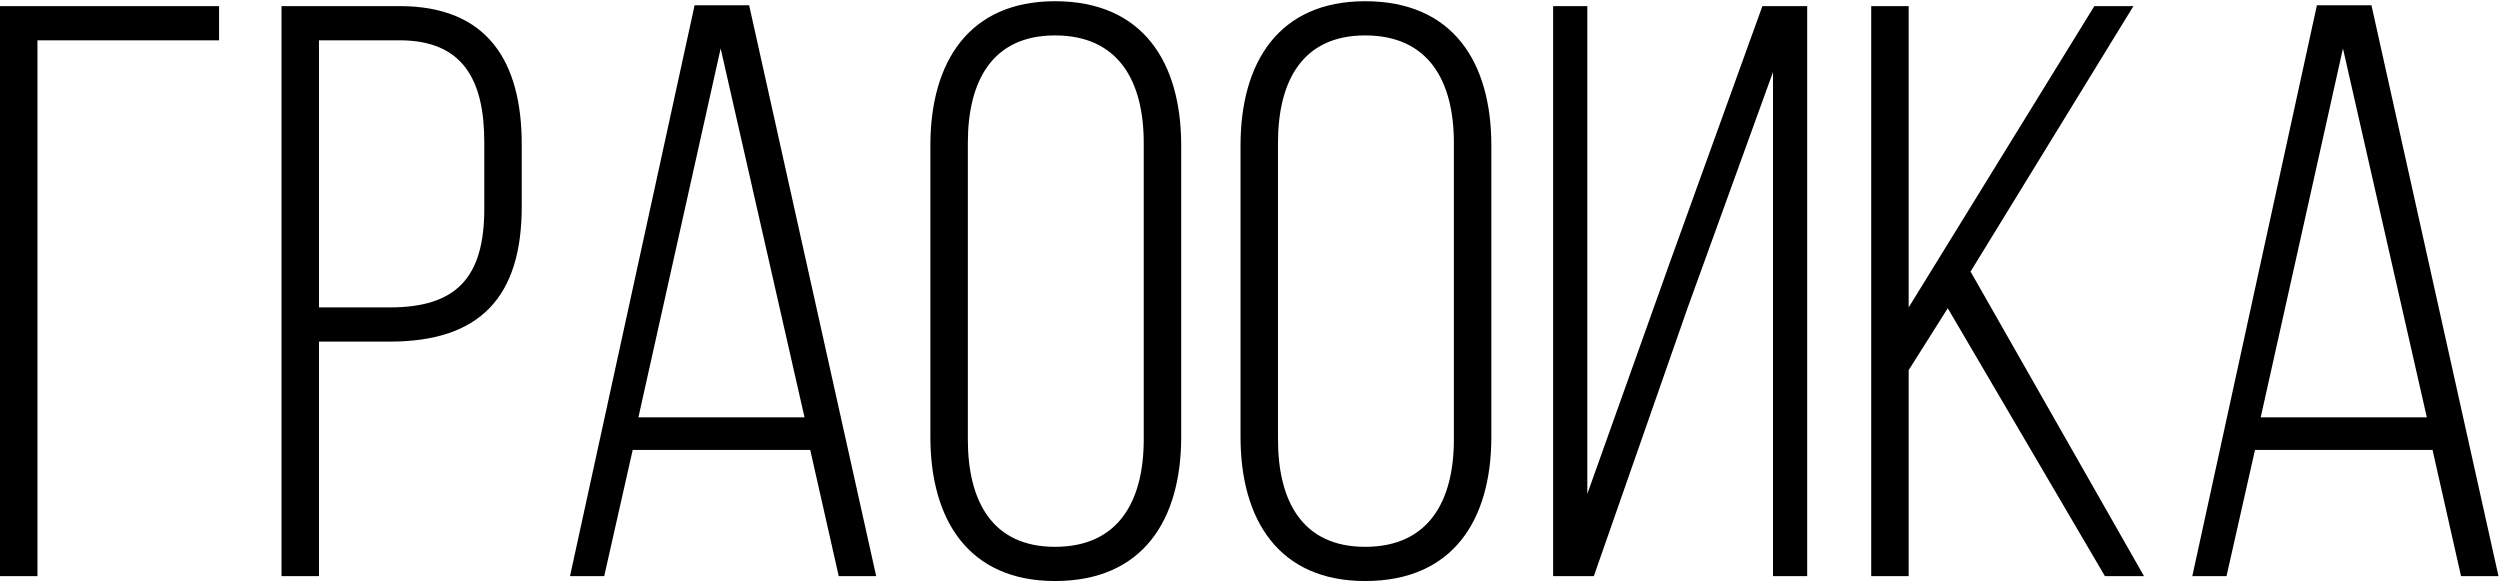
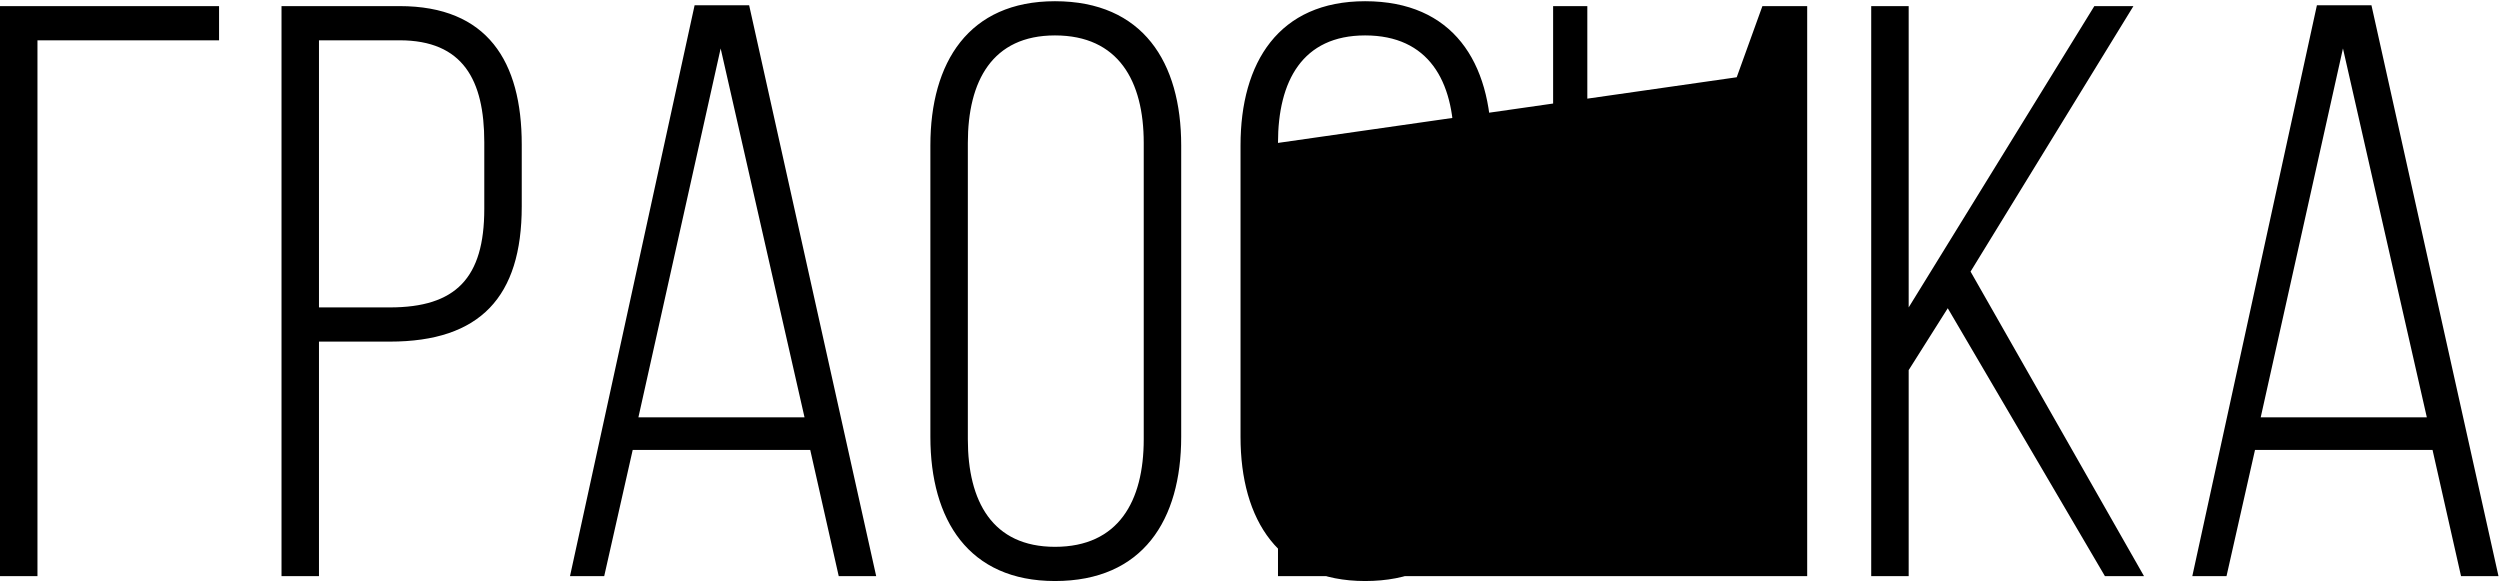
<svg xmlns="http://www.w3.org/2000/svg" width="1228" height="286" viewBox="0 0 1228 286" fill="none">
-   <path d="M107.6 19.8V3H1.13249e-06V283H18.4V19.8H107.6ZM138.281 3V283H156.681V167.8H191.481C235.881 167.8 256.281 145.8 256.281 101.4V71C256.281 30.2 239.481 3 196.281 3H138.281ZM156.681 151V19.8H196.281C227.481 19.8 237.881 39.4 237.881 69.8V102.6C237.881 136.6 223.881 151 191.481 151H156.681ZM397.984 221L411.984 283H430.384L367.984 2.6H341.184L279.984 283H296.784L310.784 221H397.984ZM353.984 23.8L395.184 205H313.584L353.984 23.8ZM457.003 214.6C457.003 255.4 475.803 285.4 518.203 285.4C561.403 285.4 580.203 255.4 580.203 214.6V71.4C580.203 30.6 561.403 0.6 518.203 0.6C475.803 0.6 457.003 30.6 457.003 71.4V214.6ZM475.403 70.2C475.403 39.8 487.403 17.4 518.203 17.4C549.403 17.4 561.803 39.8 561.803 70.2V215.8C561.803 246.2 549.403 268.6 518.203 268.6C487.403 268.6 475.403 246.2 475.403 215.8V70.2ZM609.347 214.6C609.347 255.4 628.147 285.4 670.547 285.4C713.747 285.4 732.547 255.4 732.547 214.6V71.4C732.547 30.6 713.747 0.6 670.547 0.6C628.147 0.6 609.347 30.6 609.347 71.4V214.6ZM627.747 70.2C627.747 39.8 639.747 17.4 670.547 17.4C701.747 17.4 714.147 39.8 714.147 70.2V215.8C714.147 246.2 701.747 268.6 670.547 268.6C639.747 268.6 627.747 246.2 627.747 215.8V70.2ZM870.891 35.4V283H887.691V3H865.691L820.491 128.2L779.691 242.6V3H762.891V283H782.891L828.891 151.4L870.891 35.4ZM1033.94 283H1053.14L967.941 133.4L1047.94 3H1028.74L937.541 151V3H919.141V283H937.541V181.8L956.741 151.4L1033.94 283ZM1194.86 221L1208.86 283H1227.26L1164.86 2.6H1138.06L1076.86 283H1093.66L1107.66 221H1194.86ZM1150.86 23.8L1192.06 205H1110.46L1150.86 23.8Z" fill="black" />
+   <path d="M107.6 19.8V3H1.13249e-06V283H18.4V19.8H107.6ZM138.281 3V283H156.681V167.8H191.481C235.881 167.8 256.281 145.8 256.281 101.4V71C256.281 30.2 239.481 3 196.281 3H138.281ZM156.681 151V19.8H196.281C227.481 19.8 237.881 39.4 237.881 69.8V102.6C237.881 136.6 223.881 151 191.481 151H156.681ZM397.984 221L411.984 283H430.384L367.984 2.6H341.184L279.984 283H296.784L310.784 221H397.984ZM353.984 23.8L395.184 205H313.584L353.984 23.8ZM457.003 214.6C457.003 255.4 475.803 285.4 518.203 285.4C561.403 285.4 580.203 255.4 580.203 214.6V71.4C580.203 30.6 561.403 0.6 518.203 0.6C475.803 0.6 457.003 30.6 457.003 71.4V214.6ZM475.403 70.2C475.403 39.8 487.403 17.4 518.203 17.4C549.403 17.4 561.803 39.8 561.803 70.2V215.8C561.803 246.2 549.403 268.6 518.203 268.6C487.403 268.6 475.403 246.2 475.403 215.8V70.2ZM609.347 214.6C609.347 255.4 628.147 285.4 670.547 285.4C713.747 285.4 732.547 255.4 732.547 214.6V71.4C732.547 30.6 713.747 0.6 670.547 0.6C628.147 0.6 609.347 30.6 609.347 71.4V214.6ZM627.747 70.2C627.747 39.8 639.747 17.4 670.547 17.4C701.747 17.4 714.147 39.8 714.147 70.2V215.8C714.147 246.2 701.747 268.6 670.547 268.6C639.747 268.6 627.747 246.2 627.747 215.8V70.2ZV283H887.691V3H865.691L820.491 128.2L779.691 242.6V3H762.891V283H782.891L828.891 151.4L870.891 35.4ZM1033.94 283H1053.14L967.941 133.4L1047.94 3H1028.74L937.541 151V3H919.141V283H937.541V181.8L956.741 151.4L1033.94 283ZM1194.86 221L1208.86 283H1227.26L1164.86 2.6H1138.06L1076.86 283H1093.66L1107.66 221H1194.86ZM1150.86 23.8L1192.06 205H1110.46L1150.86 23.8Z" fill="black" />
</svg>